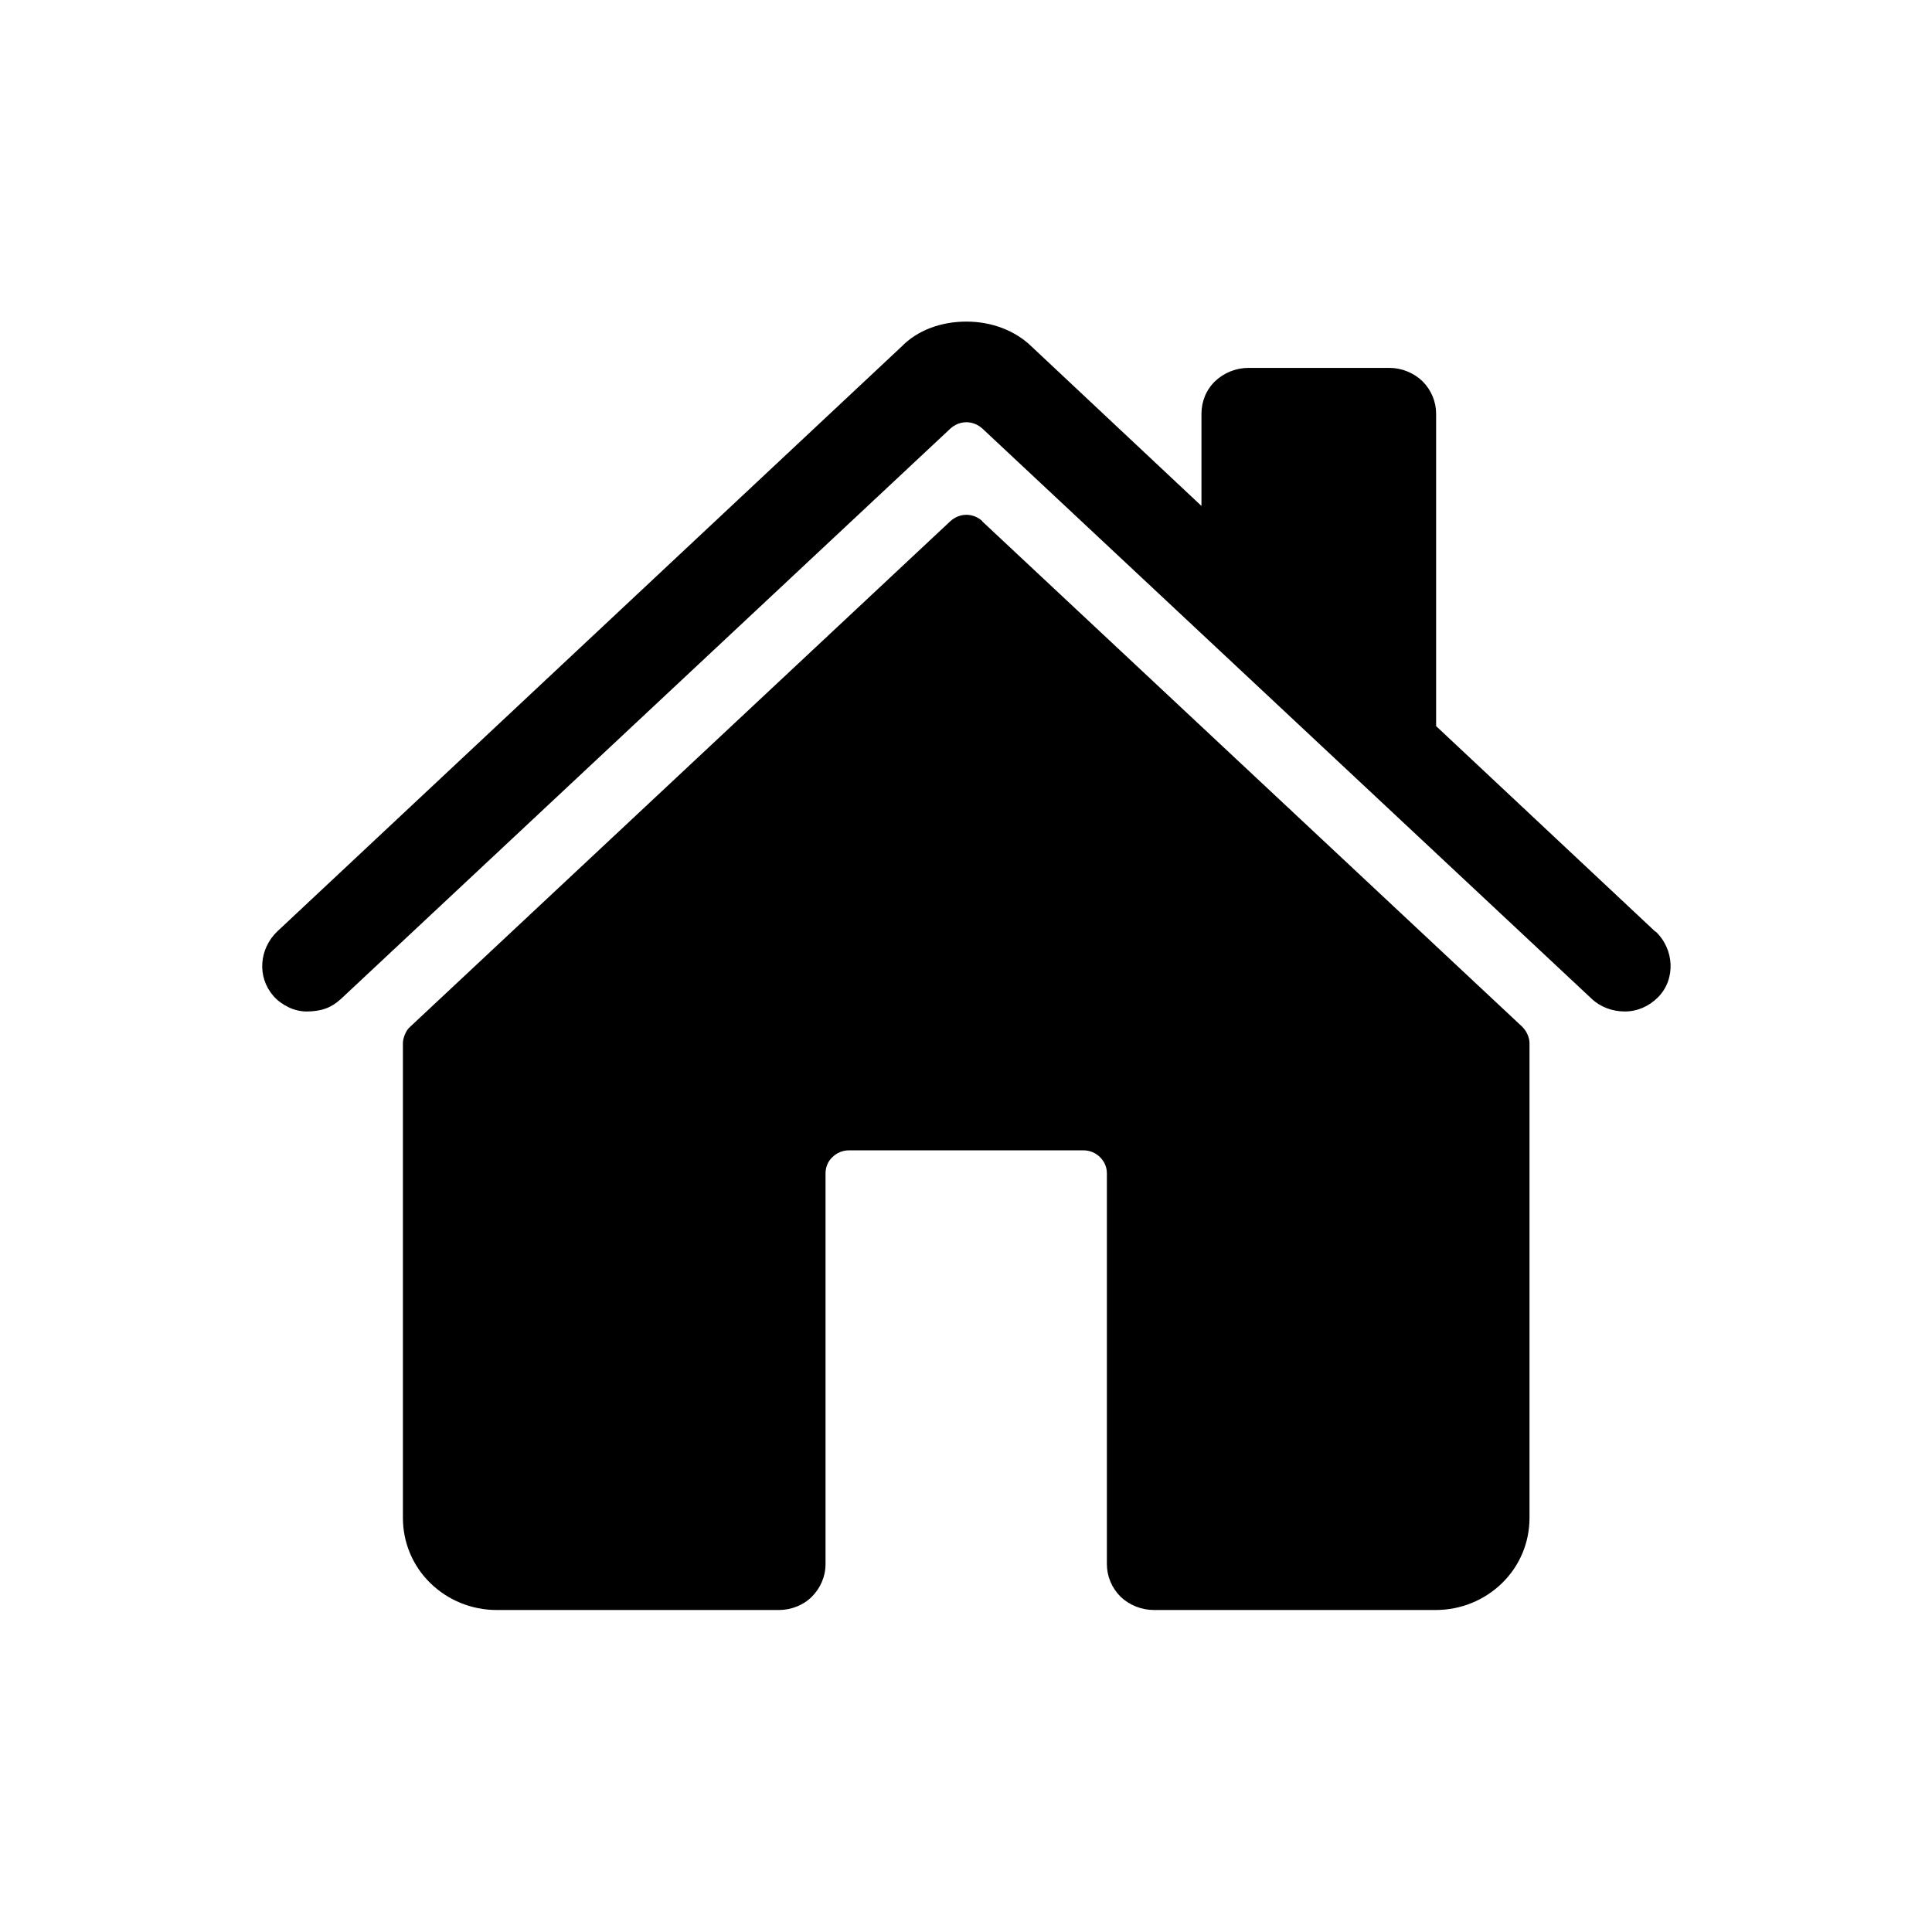
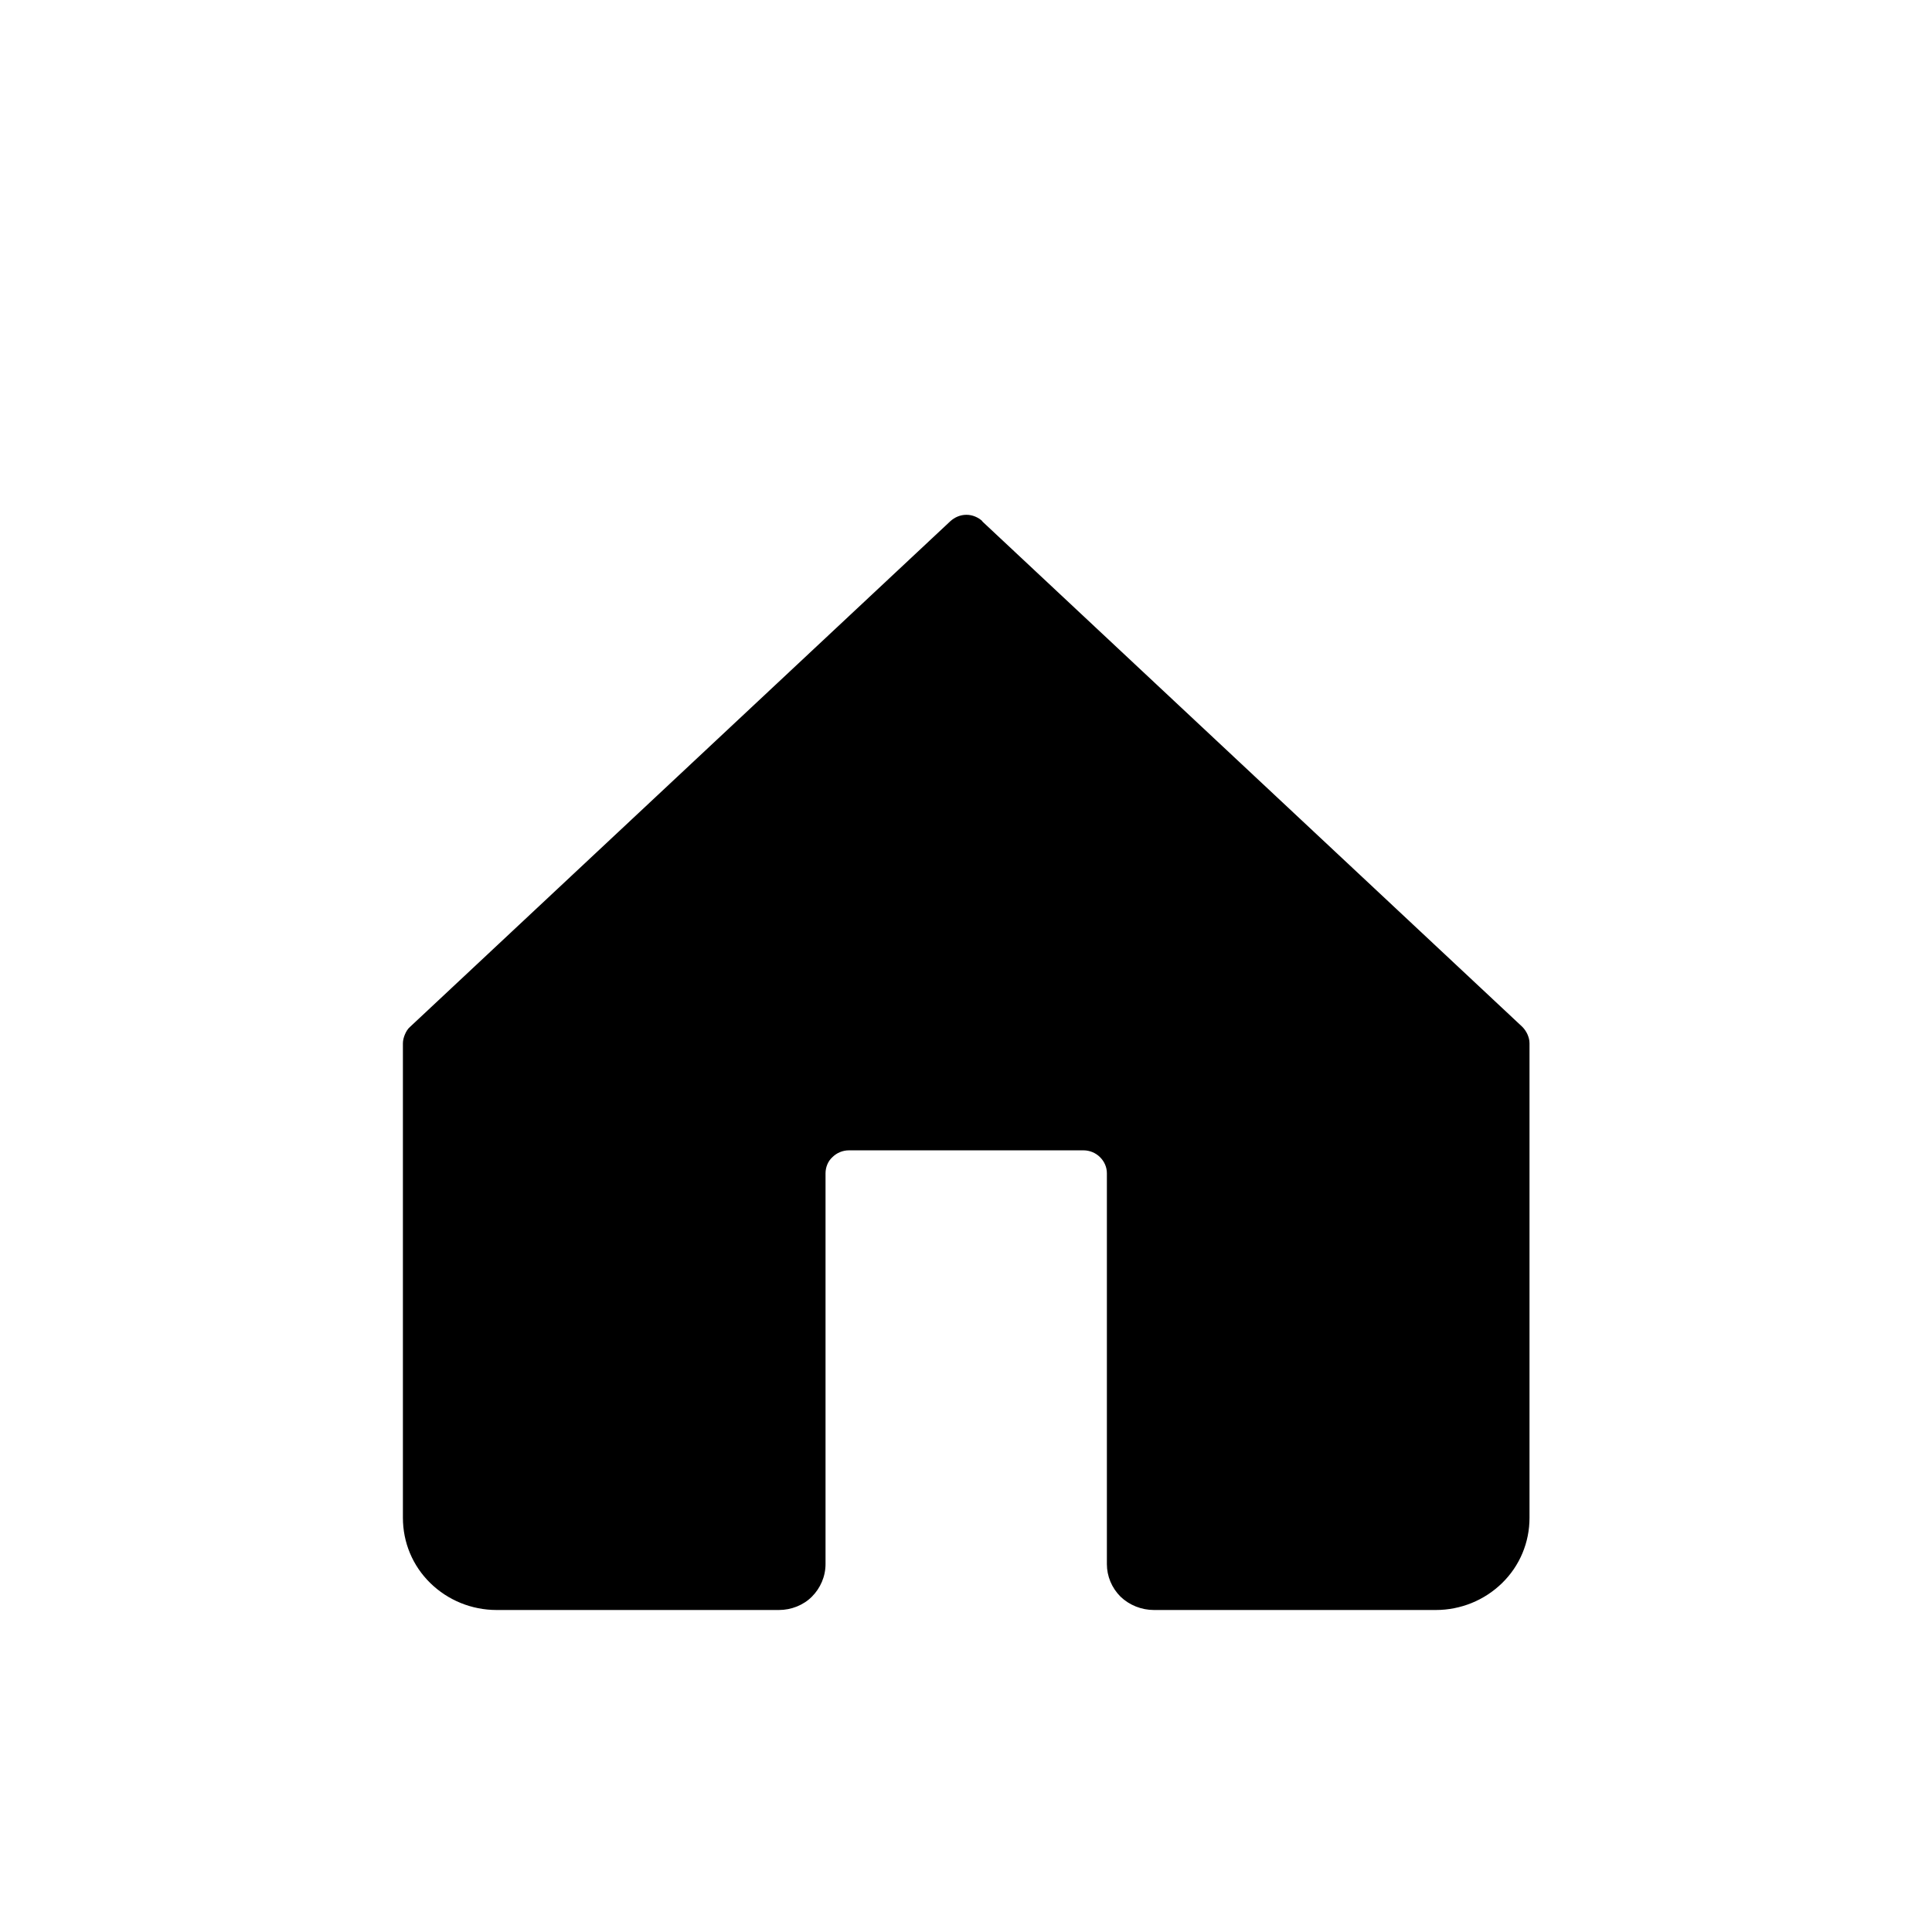
<svg xmlns="http://www.w3.org/2000/svg" id="Layer_1" data-name="Layer 1" viewBox="0 0 48 48">
  <defs>
    <style> .cls-1 { stroke-width: 0px; } </style>
  </defs>
  <path class="cls-1" d="m24.41,12.95c-.11-.1-.25-.16-.4-.16s-.29.06-.4.16l-13.42,12.56c-.06.05-.1.12-.13.19-.03.07-.05.15-.05.22v11.79c0,.61.24,1.19.68,1.62.44.43,1.03.67,1.65.67h7.01c.31,0,.61-.12.82-.33s.34-.5.34-.81v-9.71c0-.15.06-.3.17-.4.11-.11.26-.17.41-.17h5.83c.15,0,.3.06.41.17.11.11.17.25.17.4v9.71c0,.3.12.59.34.81.22.21.52.33.83.33h7c.62,0,1.21-.24,1.65-.67.44-.43.68-1.01.68-1.62v-11.79c0-.08-.02-.15-.05-.22-.03-.07-.08-.14-.13-.19l-13.42-12.56Z" />
-   <path class="cls-1" d="m41.13,23.15l-5.45-5.11v-7.76c0-.3-.12-.59-.34-.81-.22-.21-.52-.33-.82-.33h-3.5c-.31,0-.61.12-.83.33-.22.21-.34.5-.34.81v2.29l-4.22-3.96c-.4-.39-.98-.62-1.62-.62s-1.22.22-1.61.62l-15.51,14.53c-.45.43-.51,1.13-.1,1.6.1.12.23.21.37.28.14.07.3.11.46.11.16,0,.32-.02.46-.07.15-.05.28-.14.4-.25l15.13-14.16c.11-.1.25-.16.4-.16s.29.06.4.16l15.13,14.16c.22.21.52.32.83.32.31,0,.6-.13.82-.35.45-.45.41-1.2-.06-1.64Z" />
</svg>